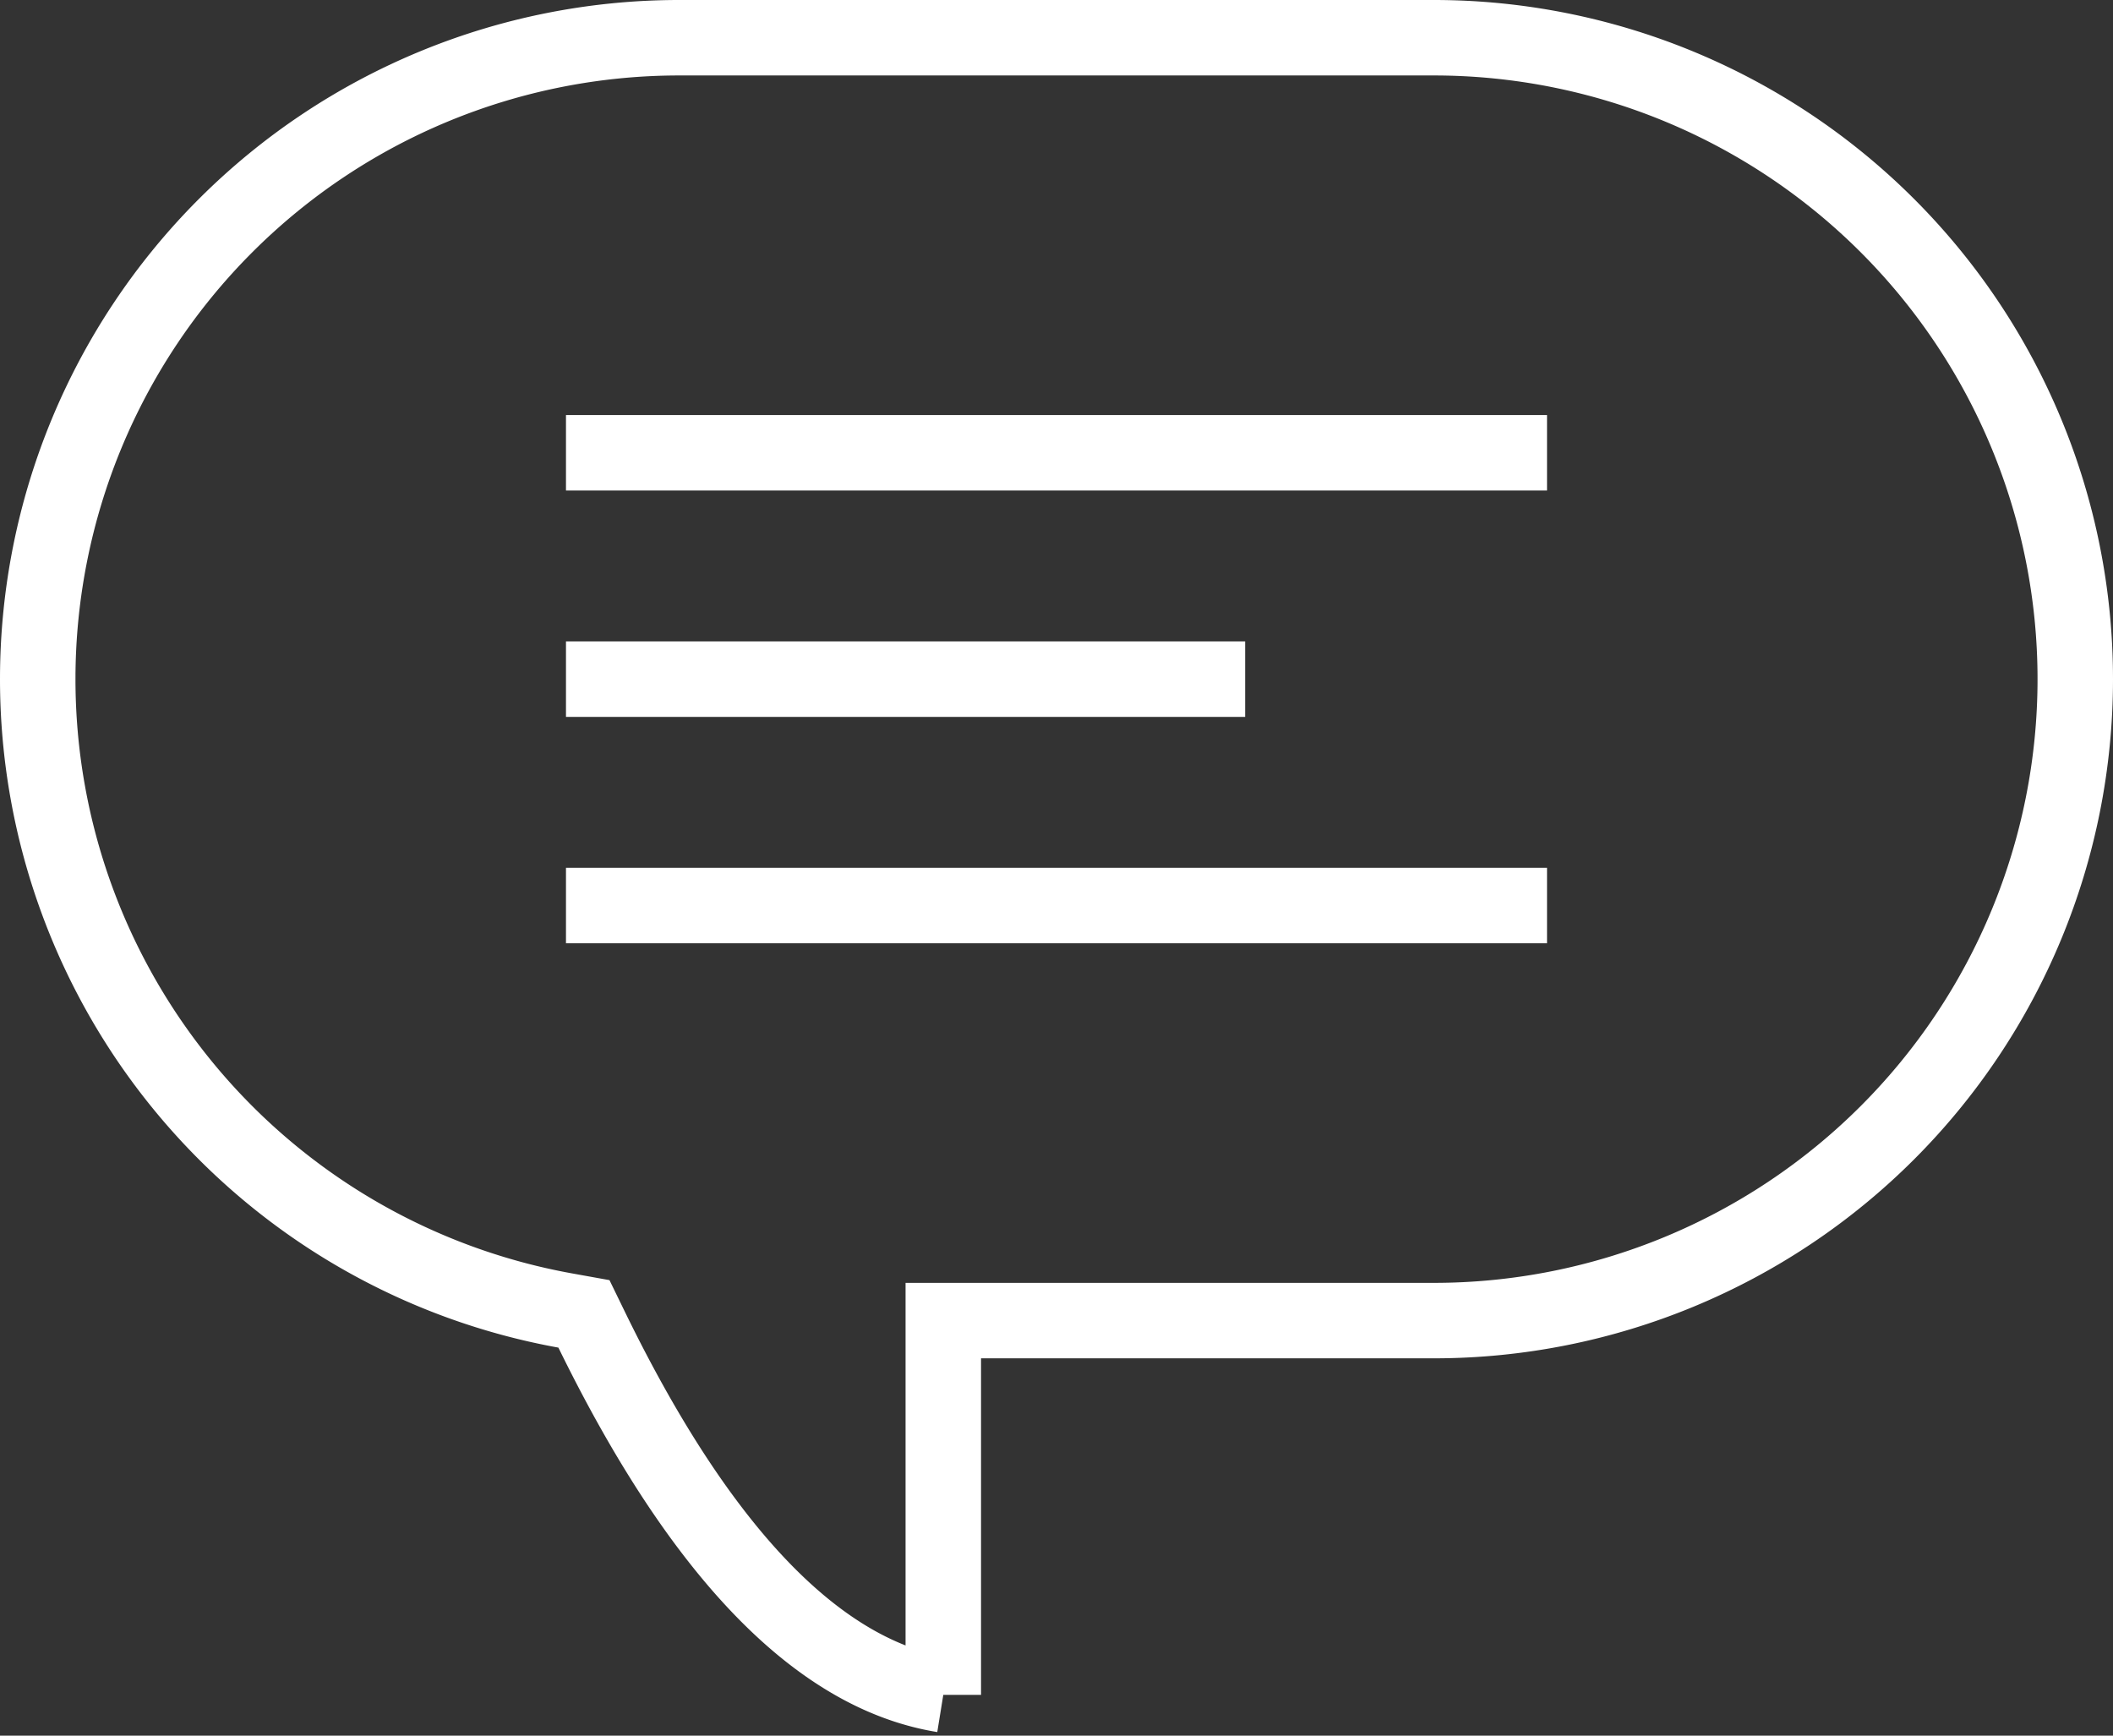
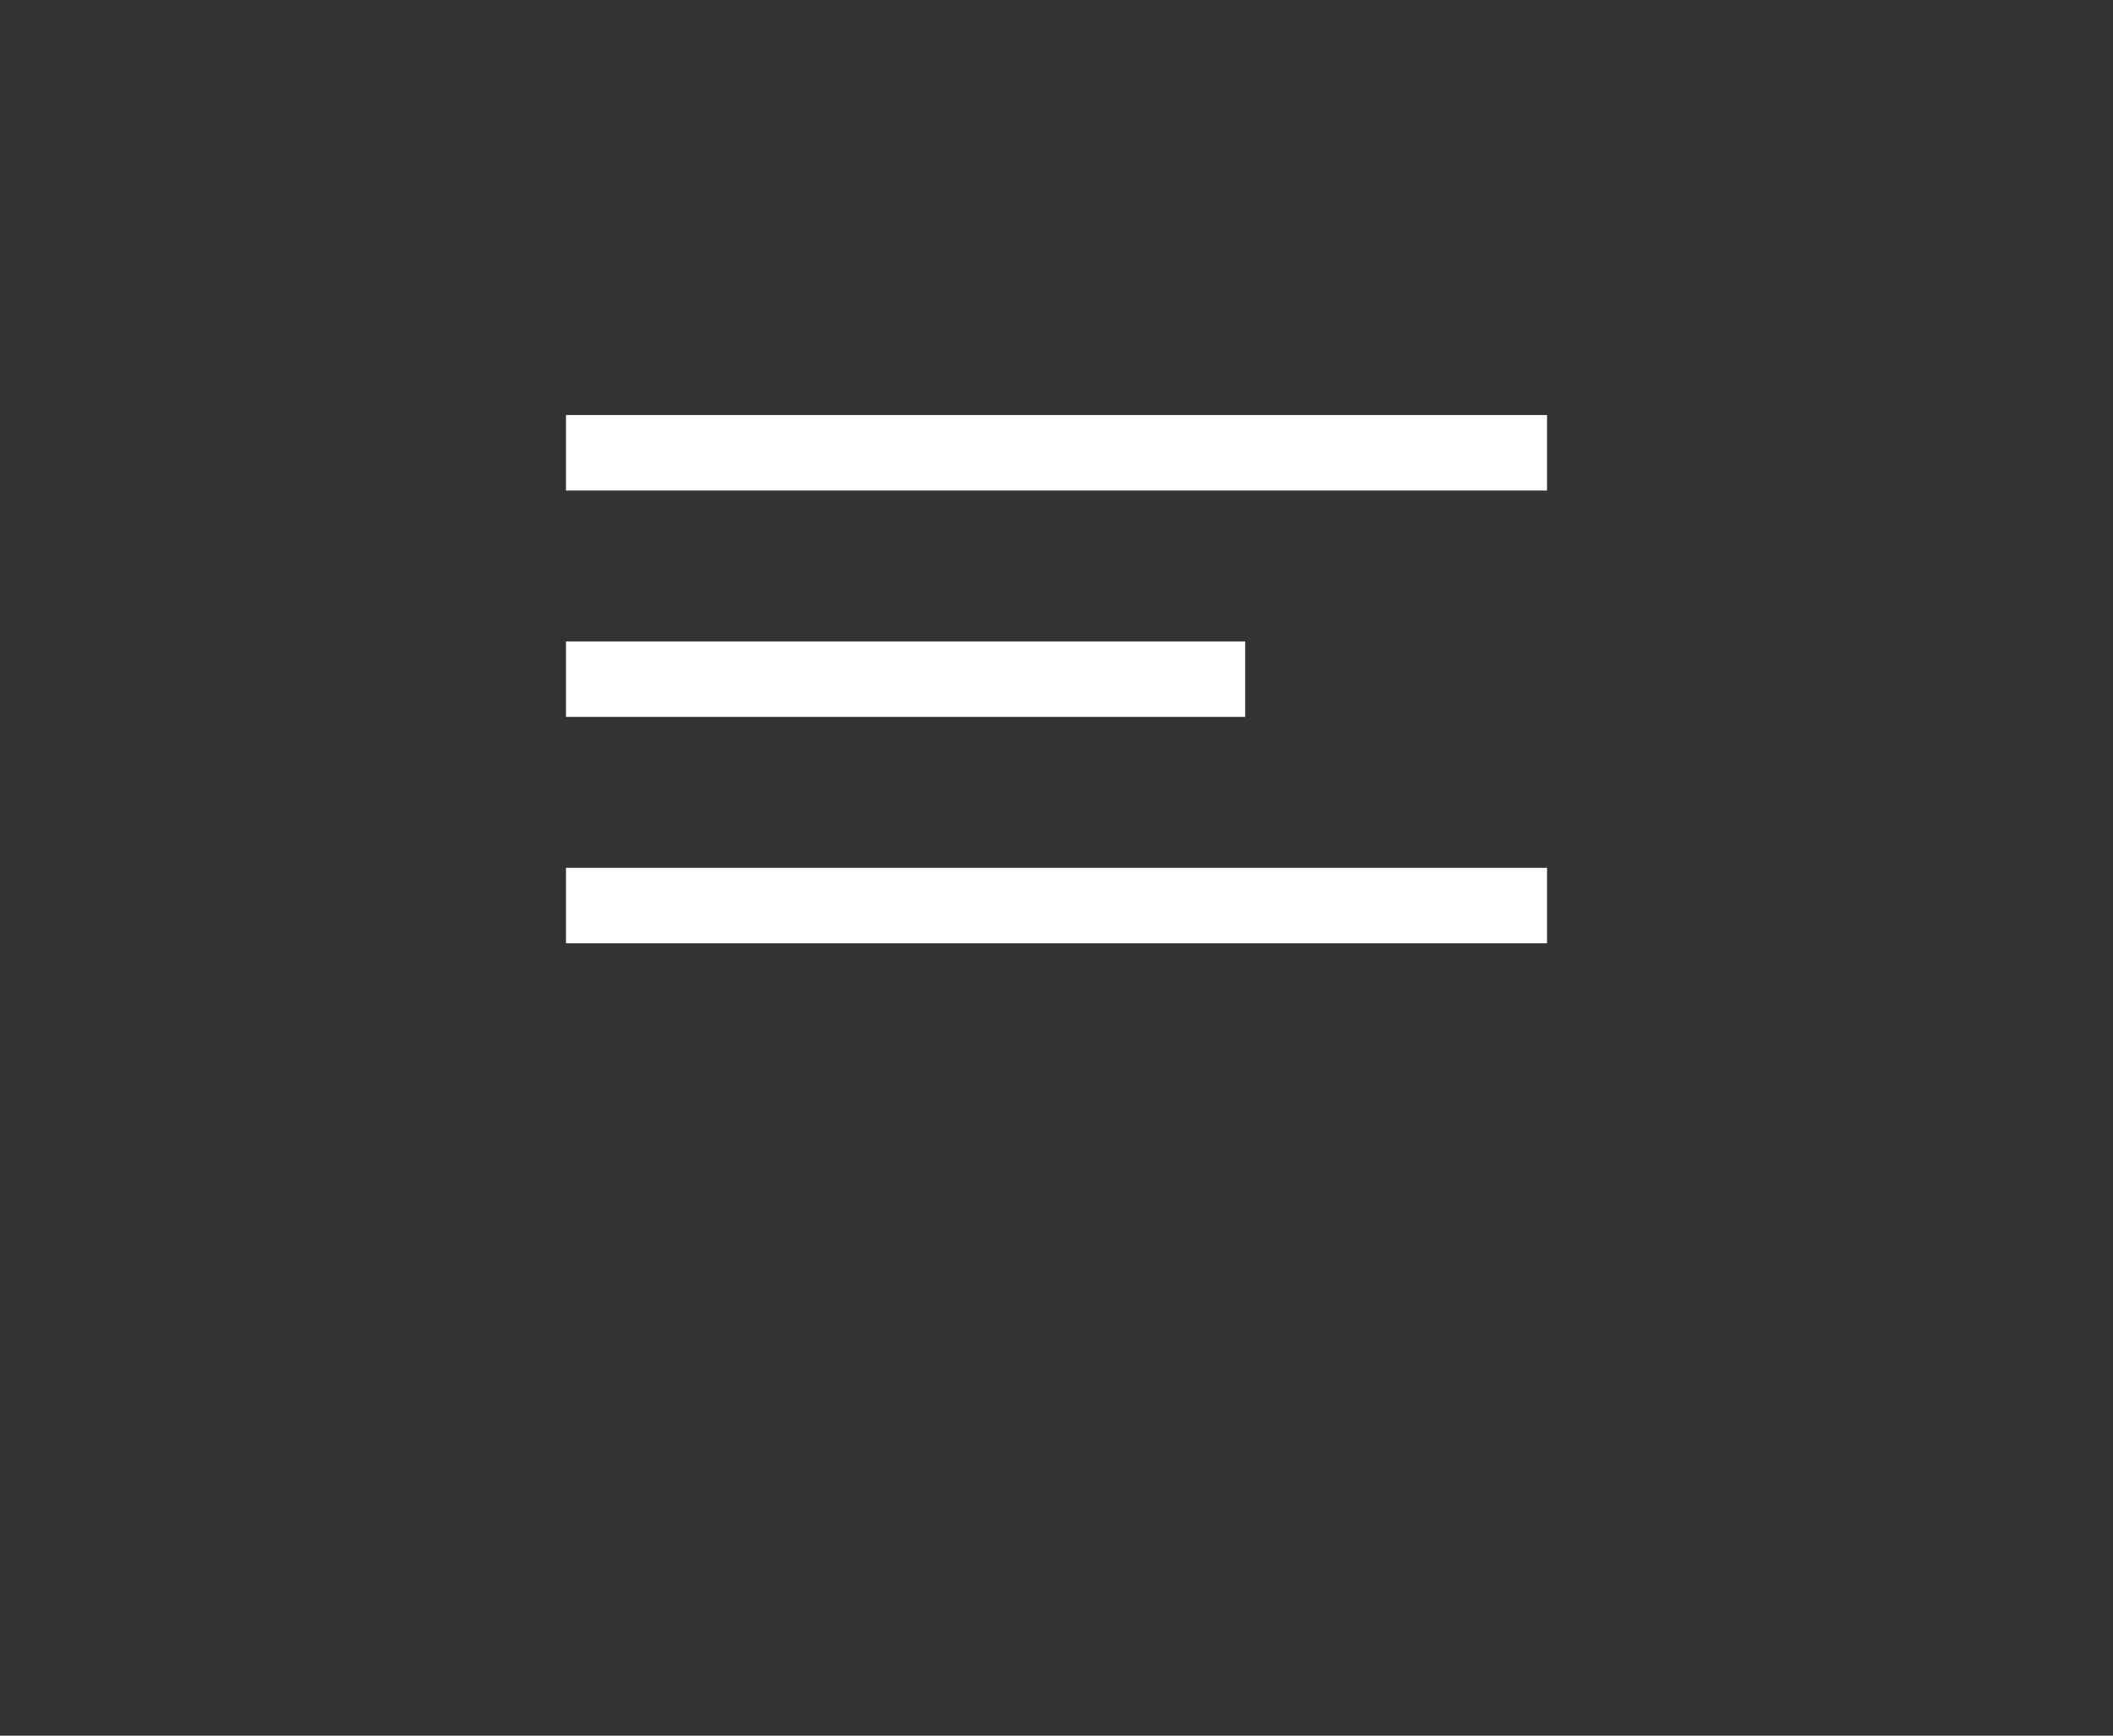
<svg xmlns="http://www.w3.org/2000/svg" width="28" height="23">
  <rect width="100%" height="100%" fill="#333333" stroke="none" />
  <g fill="none" fill-rule="evenodd" stroke="#FFF">
-     <path d="M12.5 22.46V17.5H19a8.5 8.5 0 1 0 0-17H9A8.5 8.5 0 0 0 .5 9a8.502 8.502 0 0 0 6.988 8.366l.25.045.111.228c1.454 2.973 3.013 4.555 4.651 4.82z" />
    <path stroke-linecap="square" d="M8 6h12M8 9h8m-8 3h12" />
  </g>
</svg>